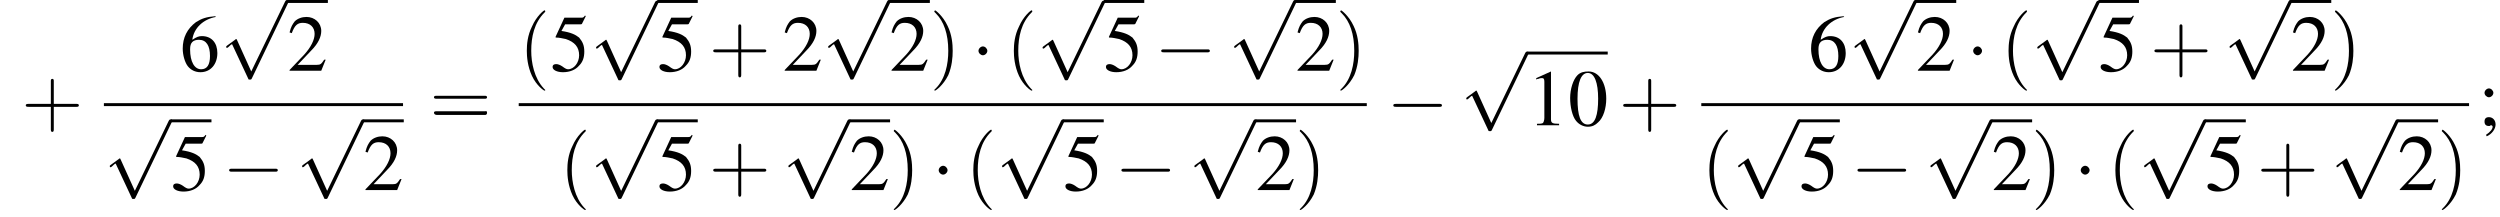
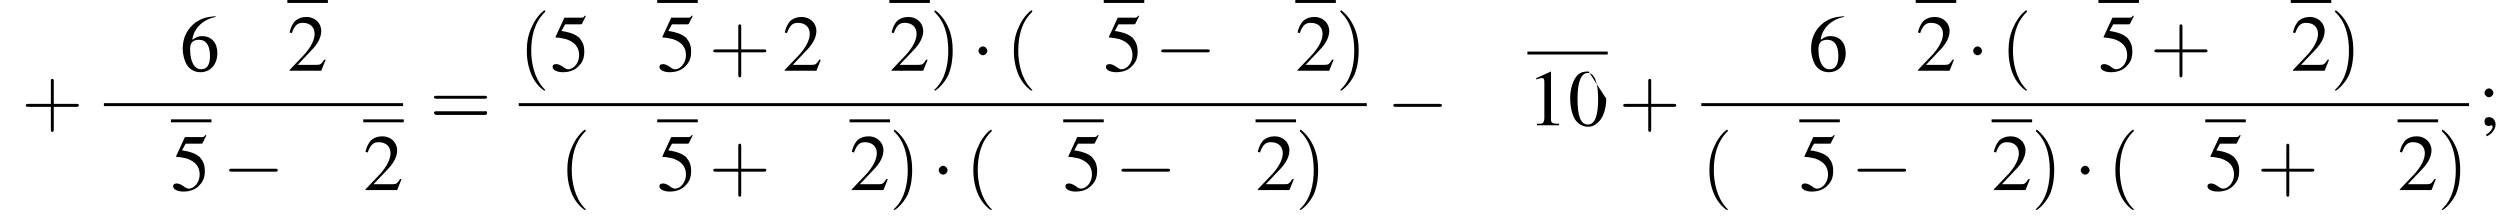
<svg xmlns="http://www.w3.org/2000/svg" xmlns:xlink="http://www.w3.org/1999/xlink" version="1.1" width="339.3pt" height="29.5pt" viewBox="67.0 81.1 339.3 29.5">
  <defs>
    <use id="g7-48" xlink:href="#g3-48" />
    <use id="g7-49" xlink:href="#g3-49" />
    <use id="g7-50" xlink:href="#g3-50" />
    <use id="g7-53" xlink:href="#g3-53" />
    <use id="g7-54" xlink:href="#g3-54" />
    <use id="g7-59" xlink:href="#g3-59" />
-     <path id="g3-48" d="M2.8-7.3C2.2-7.3 1.7-7.2 1.3-6.8C.7-6.2 .3-4.9 .3-3.7C.3-2.5 .6-1.2 1.1-.6C1.5-.1 2.1 .2 2.7 .2C3.3 .2 3.7 0 4.1-.4C4.8-1 5.2-2.3 5.2-3.6C5.2-5.8 4.2-7.3 2.8-7.3ZM2.7-7.1C3.6-7.1 4.1-5.8 4.1-3.6S3.7-.1 2.7-.1S1.3-1.3 1.3-3.6C1.3-5.9 1.8-7.1 2.7-7.1Z" />
+     <path id="g3-48" d="M2.8-7.3C2.2-7.3 1.7-7.2 1.3-6.8C.7-6.2 .3-4.9 .3-3.7C.3-2.5 .6-1.2 1.1-.6C1.5-.1 2.1 .2 2.7 .2C3.3 .2 3.7 0 4.1-.4C4.8-1 5.2-2.3 5.2-3.6ZM2.7-7.1C3.6-7.1 4.1-5.8 4.1-3.6S3.7-.1 2.7-.1S1.3-1.3 1.3-3.6C1.3-5.9 1.8-7.1 2.7-7.1Z" />
    <path id="g3-49" d="M3.2-7.3L1.2-6.4V-6.2C1.3-6.3 1.5-6.3 1.5-6.3C1.7-6.4 1.9-6.4 2-6.4C2.2-6.4 2.3-6.3 2.3-5.9V-1C2.3-.7 2.2-.4 2.1-.3C1.9-.2 1.7-.2 1.3-.2V0H4.3V-.2C3.4-.2 3.2-.3 3.2-.8V-7.3L3.2-7.3Z" />
    <path id="g3-50" d="M5.2-1.5L5-1.5C4.6-.9 4.5-.8 4-.8H1.4L3.2-2.7C4.2-3.7 4.6-4.6 4.6-5.4C4.6-6.5 3.7-7.3 2.6-7.3C2-7.3 1.4-7.1 1-6.7C.7-6.3 .5-6 .3-5.2L.6-5.1C1-6.2 1.4-6.5 2.1-6.5C3.1-6.5 3.7-5.9 3.7-5C3.7-4.2 3.2-3.2 2.3-2.2L.3-.1V0H4.6L5.2-1.5Z" />
    <path id="g3-53" d="M2-6.3H4.1C4.3-6.3 4.3-6.4 4.3-6.4L4.8-7.4L4.7-7.5C4.5-7.2 4.4-7.2 4.2-7.2H1.9L.7-4.6C.7-4.6 .7-4.6 .7-4.6C.7-4.5 .7-4.5 .8-4.5C1.2-4.5 1.6-4.4 2.1-4.3C3.3-3.9 3.9-3.2 3.9-2.1C3.9-1.1 3.2-.2 2.4-.2C2.2-.2 2-.3 1.6-.6C1.3-.8 1-.9 .8-.9C.5-.9 .3-.8 .3-.5C.3-.1 .9 .2 1.7 .2C2.6 .2 3.4-.1 3.9-.7C4.4-1.2 4.6-1.8 4.6-2.6C4.6-3.4 4.4-3.9 3.9-4.5C3.4-4.9 2.8-5.2 1.5-5.4L2-6.3Z" />
    <path id="g3-54" d="M4.8-7.4C3.6-7.3 3-7.1 2.2-6.6C1-5.7 .4-4.5 .4-3C.4-2.1 .7-1.1 1.1-.6C1.5-.1 2.1 .2 2.8 .2C4.2 .2 5.1-.9 5.1-2.4C5.1-3.8 4.3-4.7 3-4.7C2.6-4.7 2.3-4.6 1.7-4.2C1.9-5.8 3.2-7 4.9-7.3L4.8-7.4ZM2.6-4.2C3.6-4.2 4.1-3.4 4.1-2C4.1-.8 3.7-.2 2.9-.2C2-.2 1.4-1.2 1.4-2.9C1.4-3.4 1.5-3.7 1.7-3.9C1.9-4.1 2.2-4.2 2.6-4.2Z" />
    <path id="g3-59" d="M1.2 1.5C1.9 1.2 2.4 .5 2.4-.1C2.4-.7 2-1.1 1.5-1.1C1.1-1.1 .9-.9 .9-.5C.9-.1 1.1 .1 1.5 .1C1.6 .1 1.7 .1 1.7 0C1.8 0 1.8 0 1.8 0C1.9 0 2 .1 2 .2C2 .5 1.7 .9 1.1 1.3L1.2 1.5ZM1.5-5C1.2-5 .9-4.7 .9-4.4C.9-4.1 1.2-3.8 1.5-3.8C1.8-3.8 2.1-4.1 2.1-4.4C2.1-4.7 1.8-5 1.5-5Z" />
    <path id="g8-40" d="M3.6 2.6C3.6 2.6 3.6 2.6 3.4 2.4C2.1 1 1.7-1.1 1.7-2.7C1.7-4.6 2.1-6.5 3.5-7.9C3.6-8 3.6-8 3.6-8C3.6-8.1 3.6-8.2 3.5-8.2C3.4-8.2 2.4-7.4 1.8-6C1.2-4.8 1.1-3.6 1.1-2.7C1.1-1.9 1.2-.6 1.8 .7C2.4 2 3.4 2.7 3.5 2.7C3.6 2.7 3.6 2.7 3.6 2.6Z" />
    <path id="g8-41" d="M3.1-2.7C3.1-3.6 3-4.9 2.4-6.1C1.8-7.4 .8-8.2 .7-8.2C.7-8.2 .6-8.1 .6-8C.6-8 .6-8 .8-7.8C1.9-6.7 2.5-5 2.5-2.7C2.5-.9 2.1 1.1 .8 2.4C.6 2.6 .6 2.6 .6 2.6C.6 2.7 .7 2.7 .7 2.7C.8 2.7 1.8 2 2.5 .6C3-.6 3.1-1.8 3.1-2.7Z" />
    <path id="g8-43" d="M4.4-2.5H7.5C7.6-2.5 7.8-2.5 7.8-2.7S7.6-2.9 7.5-2.9H4.4V-6C4.4-6.1 4.4-6.3 4.2-6.3S4-6.1 4-6V-2.9H1C.8-2.9 .6-2.9 .6-2.7S.8-2.5 1-2.5H4V.5C4 .7 4 .9 4.2 .9S4.4 .7 4.4 .5V-2.5Z" />
    <path id="g8-61" d="M7.5-3.6C7.6-3.6 7.8-3.6 7.8-3.8S7.6-4 7.5-4H1C.8-4 .6-4 .6-3.8S.8-3.6 1-3.6H7.5ZM7.5-1.4C7.6-1.4 7.8-1.4 7.8-1.7S7.6-1.9 7.5-1.9H1C.8-1.9 .6-1.9 .6-1.7S.8-1.4 1-1.4H7.5Z" />
    <path id="g1-0" d="M7.2-2.5C7.3-2.5 7.5-2.5 7.5-2.7S7.3-2.9 7.2-2.9H1.3C1.1-2.9 .9-2.9 .9-2.7S1.1-2.5 1.3-2.5H7.2Z" />
    <path id="g1-1" d="M2.1-2.7C2.1-3 1.8-3.3 1.5-3.3S.9-3 .9-2.7S1.2-2.1 1.5-2.1S2.1-2.4 2.1-2.7Z" />
-     <path id="g1-112" d="M4.2 9.3L2.3 5.1C2.2 4.9 2.2 4.9 2.2 4.9C2.1 4.9 2.1 4.9 2 5L.9 5.8C.8 5.9 .8 5.9 .8 5.9C.8 6 .8 6.1 .9 6.1C1 6.1 1.2 5.9 1.3 5.8C1.3 5.8 1.5 5.6 1.6 5.6L3.8 10.3C3.8 10.4 3.9 10.4 4 10.4C4.2 10.4 4.2 10.4 4.3 10.2L9.2 0C9.3-.2 9.3-.2 9.3-.2C9.3-.3 9.2-.4 9.1-.4C9-.4 8.9-.4 8.8-.2L4.2 9.3Z" />
  </defs>
  <g id="page1">
    <use x="69.9" y="98.1" xlink:href="#g8-43" />
    <use x="91.4" y="90.7" xlink:href="#g7-54" />
    <use x="96.9" y="81.5" xlink:href="#g1-112" />
    <rect x="106" y="81.1" height=".4" width="5.5" />
    <use x="106" y="90.7" xlink:href="#g7-50" />
    <rect x="81.1" y="95.1" height=".4" width="40.6" />
    <use x="81.1" y="97.7" xlink:href="#g1-112" />
    <rect x="90.2" y="97.3" height=".4" width="5.5" />
    <use x="90.2" y="106.9" xlink:href="#g7-53" />
    <use x="97.2" y="106.9" xlink:href="#g1-0" />
    <use x="107.2" y="97.7" xlink:href="#g1-112" />
    <rect x="116.3" y="97.3" height=".4" width="5.5" />
    <use x="116.3" y="106.9" xlink:href="#g7-50" />
    <use x="125.3" y="98.1" xlink:href="#g8-61" />
    <use x="137.4" y="90.7" xlink:href="#g8-40" />
    <use x="141.7" y="90.7" xlink:href="#g7-53" />
    <use x="147.1" y="81.6" xlink:href="#g1-112" />
    <rect x="156.2" y="81.1" height=".4" width="5.5" />
    <use x="156.2" y="90.7" xlink:href="#g7-53" />
    <use x="163.2" y="90.7" xlink:href="#g8-43" />
    <use x="173.2" y="90.7" xlink:href="#g7-50" />
    <use x="178.6" y="81.5" xlink:href="#g1-112" />
    <rect x="187.7" y="81.1" height=".4" width="5.5" />
    <use x="187.7" y="90.7" xlink:href="#g7-50" />
    <use x="193.2" y="90.7" xlink:href="#g8-41" />
    <use x="198.9" y="90.7" xlink:href="#g1-1" />
    <use x="203.5" y="90.7" xlink:href="#g8-40" />
    <use x="207.7" y="81.6" xlink:href="#g1-112" />
    <rect x="216.8" y="81.1" height=".4" width="5.5" />
    <use x="216.8" y="90.7" xlink:href="#g7-53" />
    <use x="223.7" y="90.7" xlink:href="#g1-0" />
    <use x="233.7" y="81.5" xlink:href="#g1-112" />
    <rect x="242.8" y="81.1" height=".4" width="5.5" />
    <use x="242.8" y="90.7" xlink:href="#g7-50" />
    <use x="248.3" y="90.7" xlink:href="#g8-41" />
    <rect x="137.4" y="95.1" height=".4" width="115.1" />
    <use x="142.9" y="106.9" xlink:href="#g8-40" />
    <use x="147.1" y="97.7" xlink:href="#g1-112" />
    <rect x="156.2" y="97.3" height=".4" width="5.5" />
    <use x="156.2" y="106.9" xlink:href="#g7-53" />
    <use x="163.2" y="106.9" xlink:href="#g8-43" />
    <use x="173.2" y="97.7" xlink:href="#g1-112" />
    <rect x="182.3" y="97.3" height=".4" width="5.5" />
    <use x="182.3" y="106.9" xlink:href="#g7-50" />
    <use x="187.7" y="106.9" xlink:href="#g8-41" />
    <use x="193.5" y="106.9" xlink:href="#g1-1" />
    <use x="198" y="106.9" xlink:href="#g8-40" />
    <use x="202.2" y="97.7" xlink:href="#g1-112" />
    <rect x="211.3" y="97.3" height=".4" width="5.5" />
    <use x="211.3" y="106.9" xlink:href="#g7-53" />
    <use x="218.3" y="106.9" xlink:href="#g1-0" />
    <use x="228.3" y="97.7" xlink:href="#g1-112" />
    <rect x="237.4" y="97.3" height=".4" width="5.5" />
    <use x="237.4" y="106.9" xlink:href="#g7-50" />
    <use x="242.8" y="106.9" xlink:href="#g8-41" />
    <use x="255.2" y="98.1" xlink:href="#g1-0" />
    <use x="265.2" y="88.5" xlink:href="#g1-112" />
    <rect x="274.3" y="88.1" height=".4" width="10.9" />
    <use x="274.3" y="98.1" xlink:href="#g7-49" />
    <use x="279.8" y="98.1" xlink:href="#g7-48" />
    <use x="286.7" y="98.1" xlink:href="#g8-43" />
    <use x="312.4" y="90.7" xlink:href="#g7-54" />
    <use x="317.9" y="81.5" xlink:href="#g1-112" />
    <rect x="327" y="81.1" height=".4" width="5.5" />
    <use x="327" y="90.7" xlink:href="#g7-50" />
    <use x="333.9" y="90.7" xlink:href="#g1-1" />
    <use x="338.5" y="90.7" xlink:href="#g8-40" />
    <use x="342.7" y="81.6" xlink:href="#g1-112" />
    <rect x="351.8" y="81.1" height=".4" width="5.5" />
    <use x="351.8" y="90.7" xlink:href="#g7-53" />
    <use x="358.8" y="90.7" xlink:href="#g8-43" />
    <use x="368.8" y="81.5" xlink:href="#g1-112" />
    <rect x="377.9" y="81.1" height=".4" width="5.5" />
    <use x="377.9" y="90.7" xlink:href="#g7-50" />
    <use x="383.3" y="90.7" xlink:href="#g8-41" />
    <rect x="297.9" y="95.1" height=".4" width="104.2" />
    <use x="297.9" y="106.9" xlink:href="#g8-40" />
    <use x="302.1" y="97.7" xlink:href="#g1-112" />
    <rect x="311.2" y="97.3" height=".4" width="5.5" />
    <use x="311.2" y="106.9" xlink:href="#g7-53" />
    <use x="318.2" y="106.9" xlink:href="#g1-0" />
    <use x="328.2" y="97.7" xlink:href="#g1-112" />
    <rect x="337.3" y="97.3" height=".4" width="5.5" />
    <use x="337.3" y="106.9" xlink:href="#g7-50" />
    <use x="342.7" y="106.9" xlink:href="#g8-41" />
    <use x="348.5" y="106.9" xlink:href="#g1-1" />
    <use x="353" y="106.9" xlink:href="#g8-40" />
    <use x="357.2" y="97.7" xlink:href="#g1-112" />
    <rect x="366.3" y="97.3" height=".4" width="5.5" />
    <use x="366.3" y="106.9" xlink:href="#g7-53" />
    <use x="373.3" y="106.9" xlink:href="#g8-43" />
    <use x="383.3" y="97.7" xlink:href="#g1-112" />
    <rect x="392.4" y="97.3" height=".4" width="5.5" />
    <use x="392.4" y="106.9" xlink:href="#g7-50" />
    <use x="397.8" y="106.9" xlink:href="#g8-41" />
    <use x="403.3" y="98.1" xlink:href="#g7-59" />
  </g>
</svg>